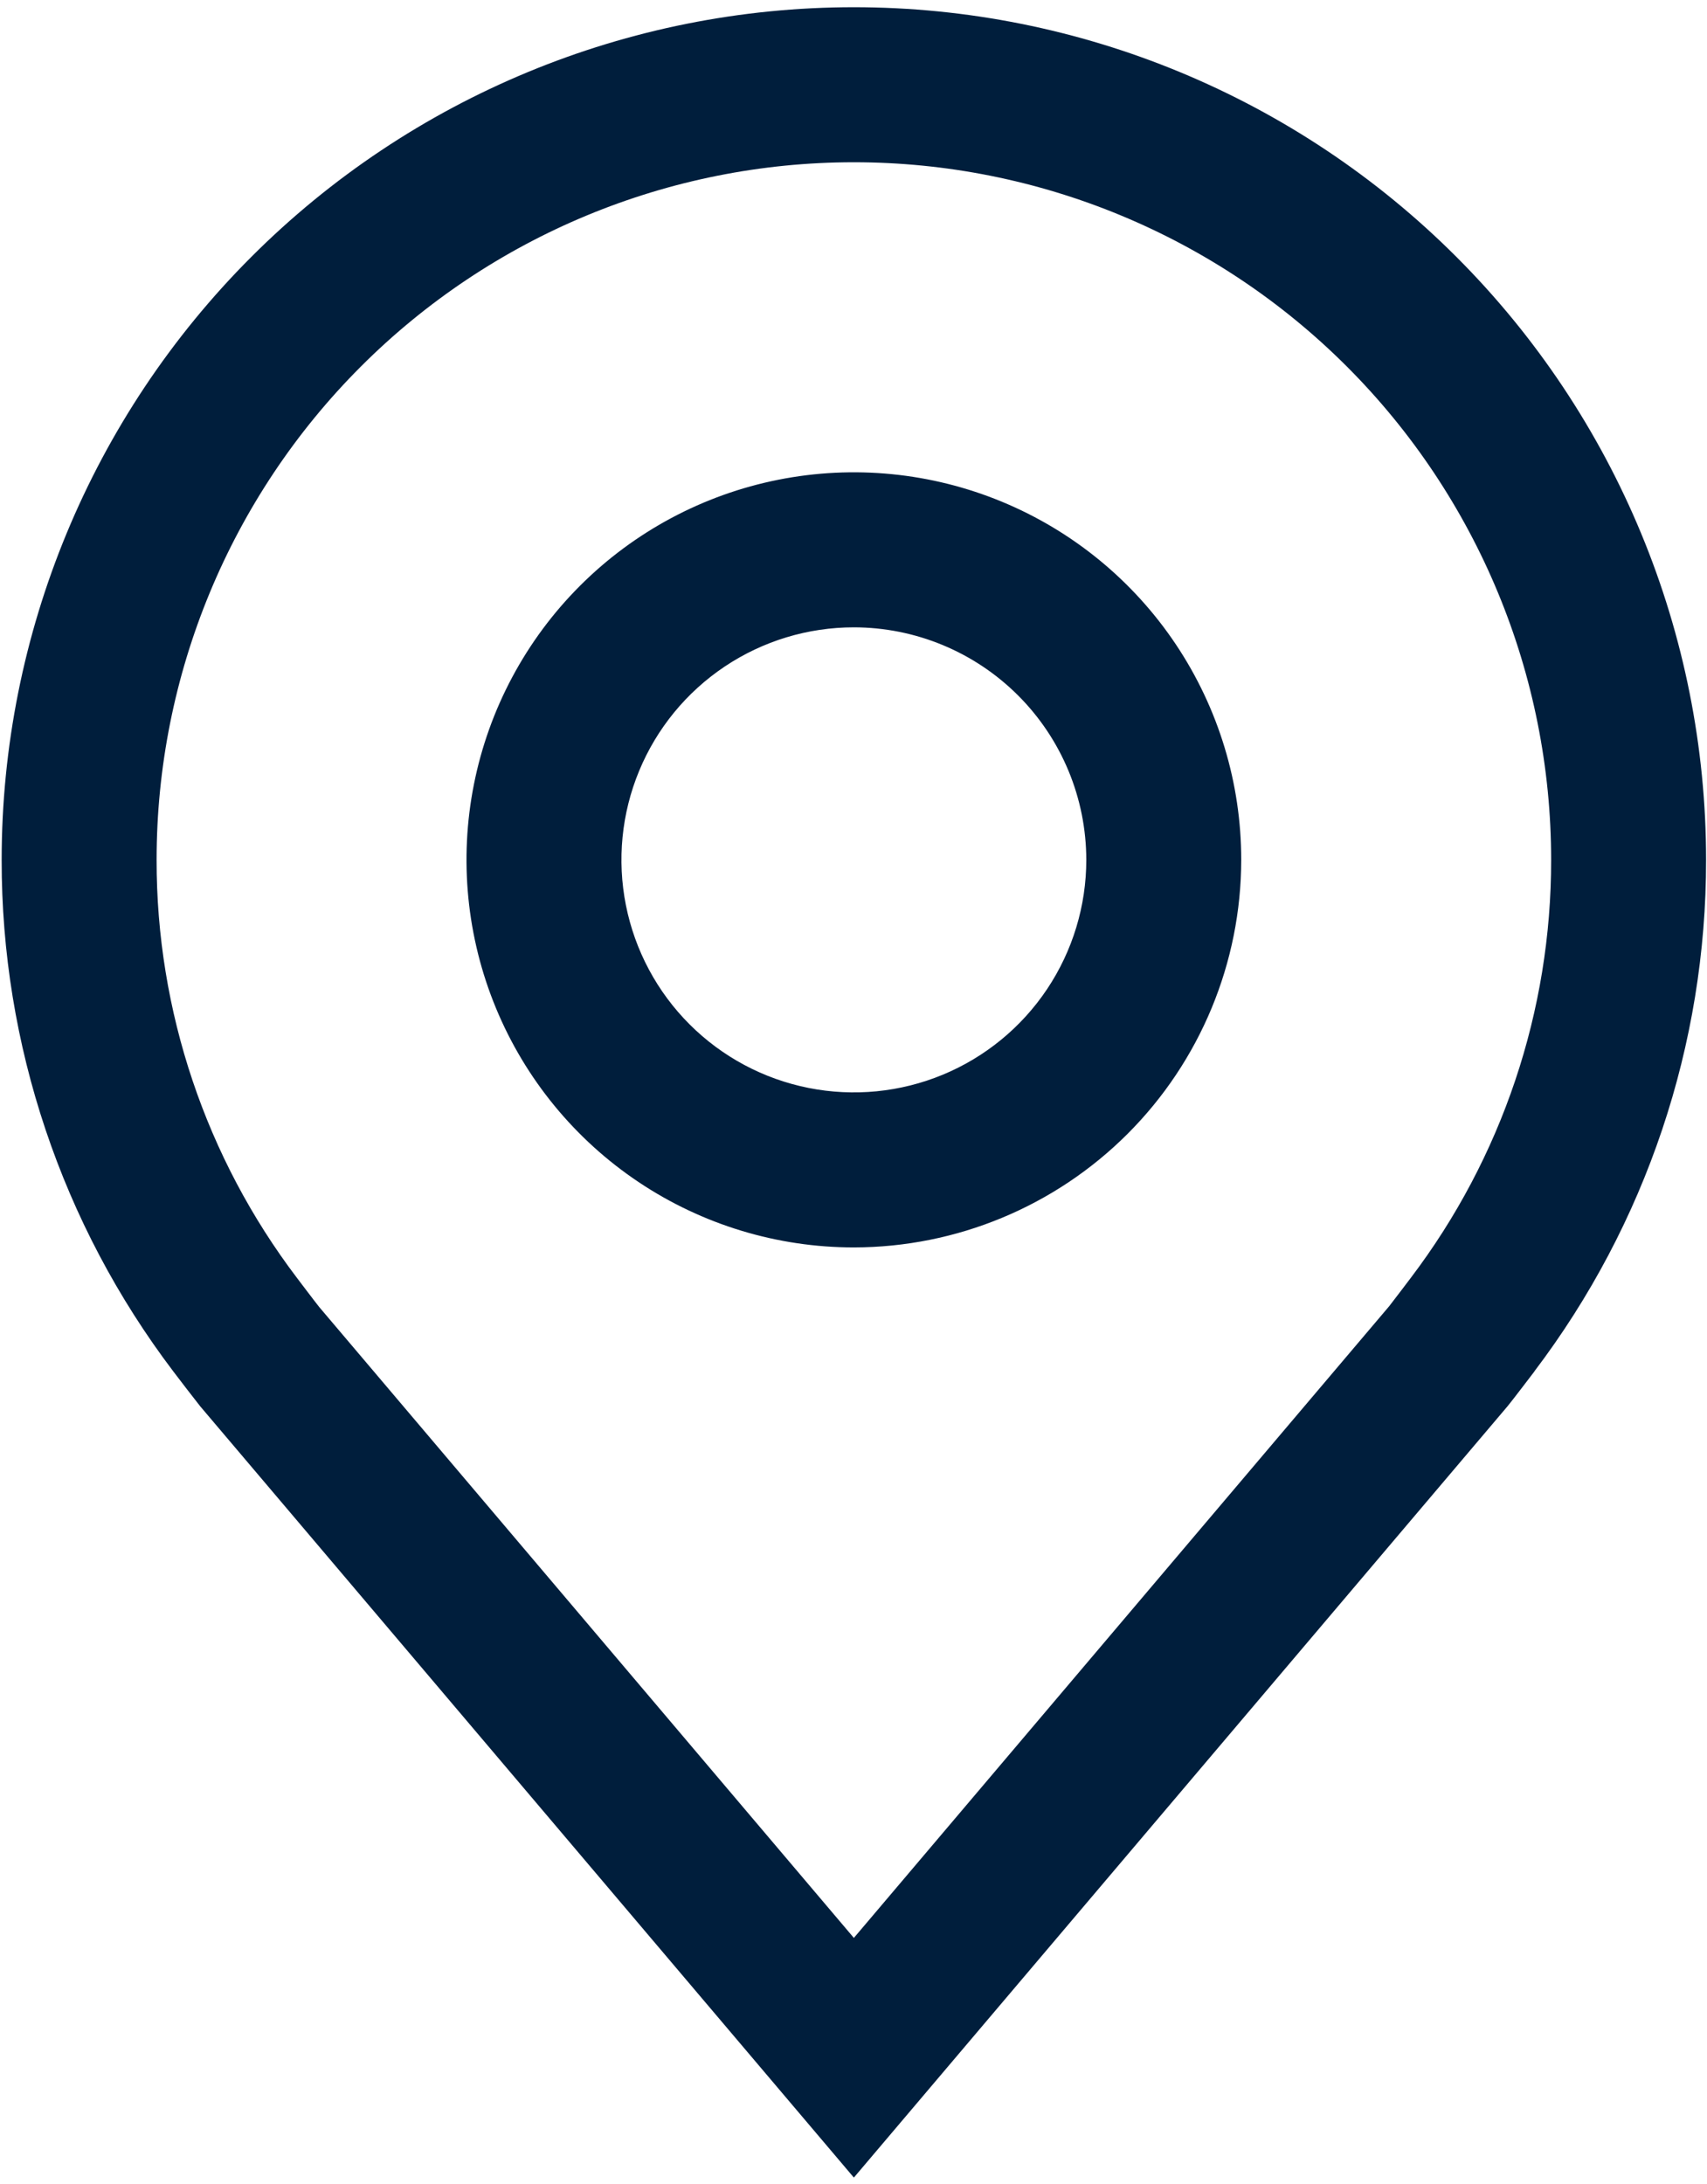
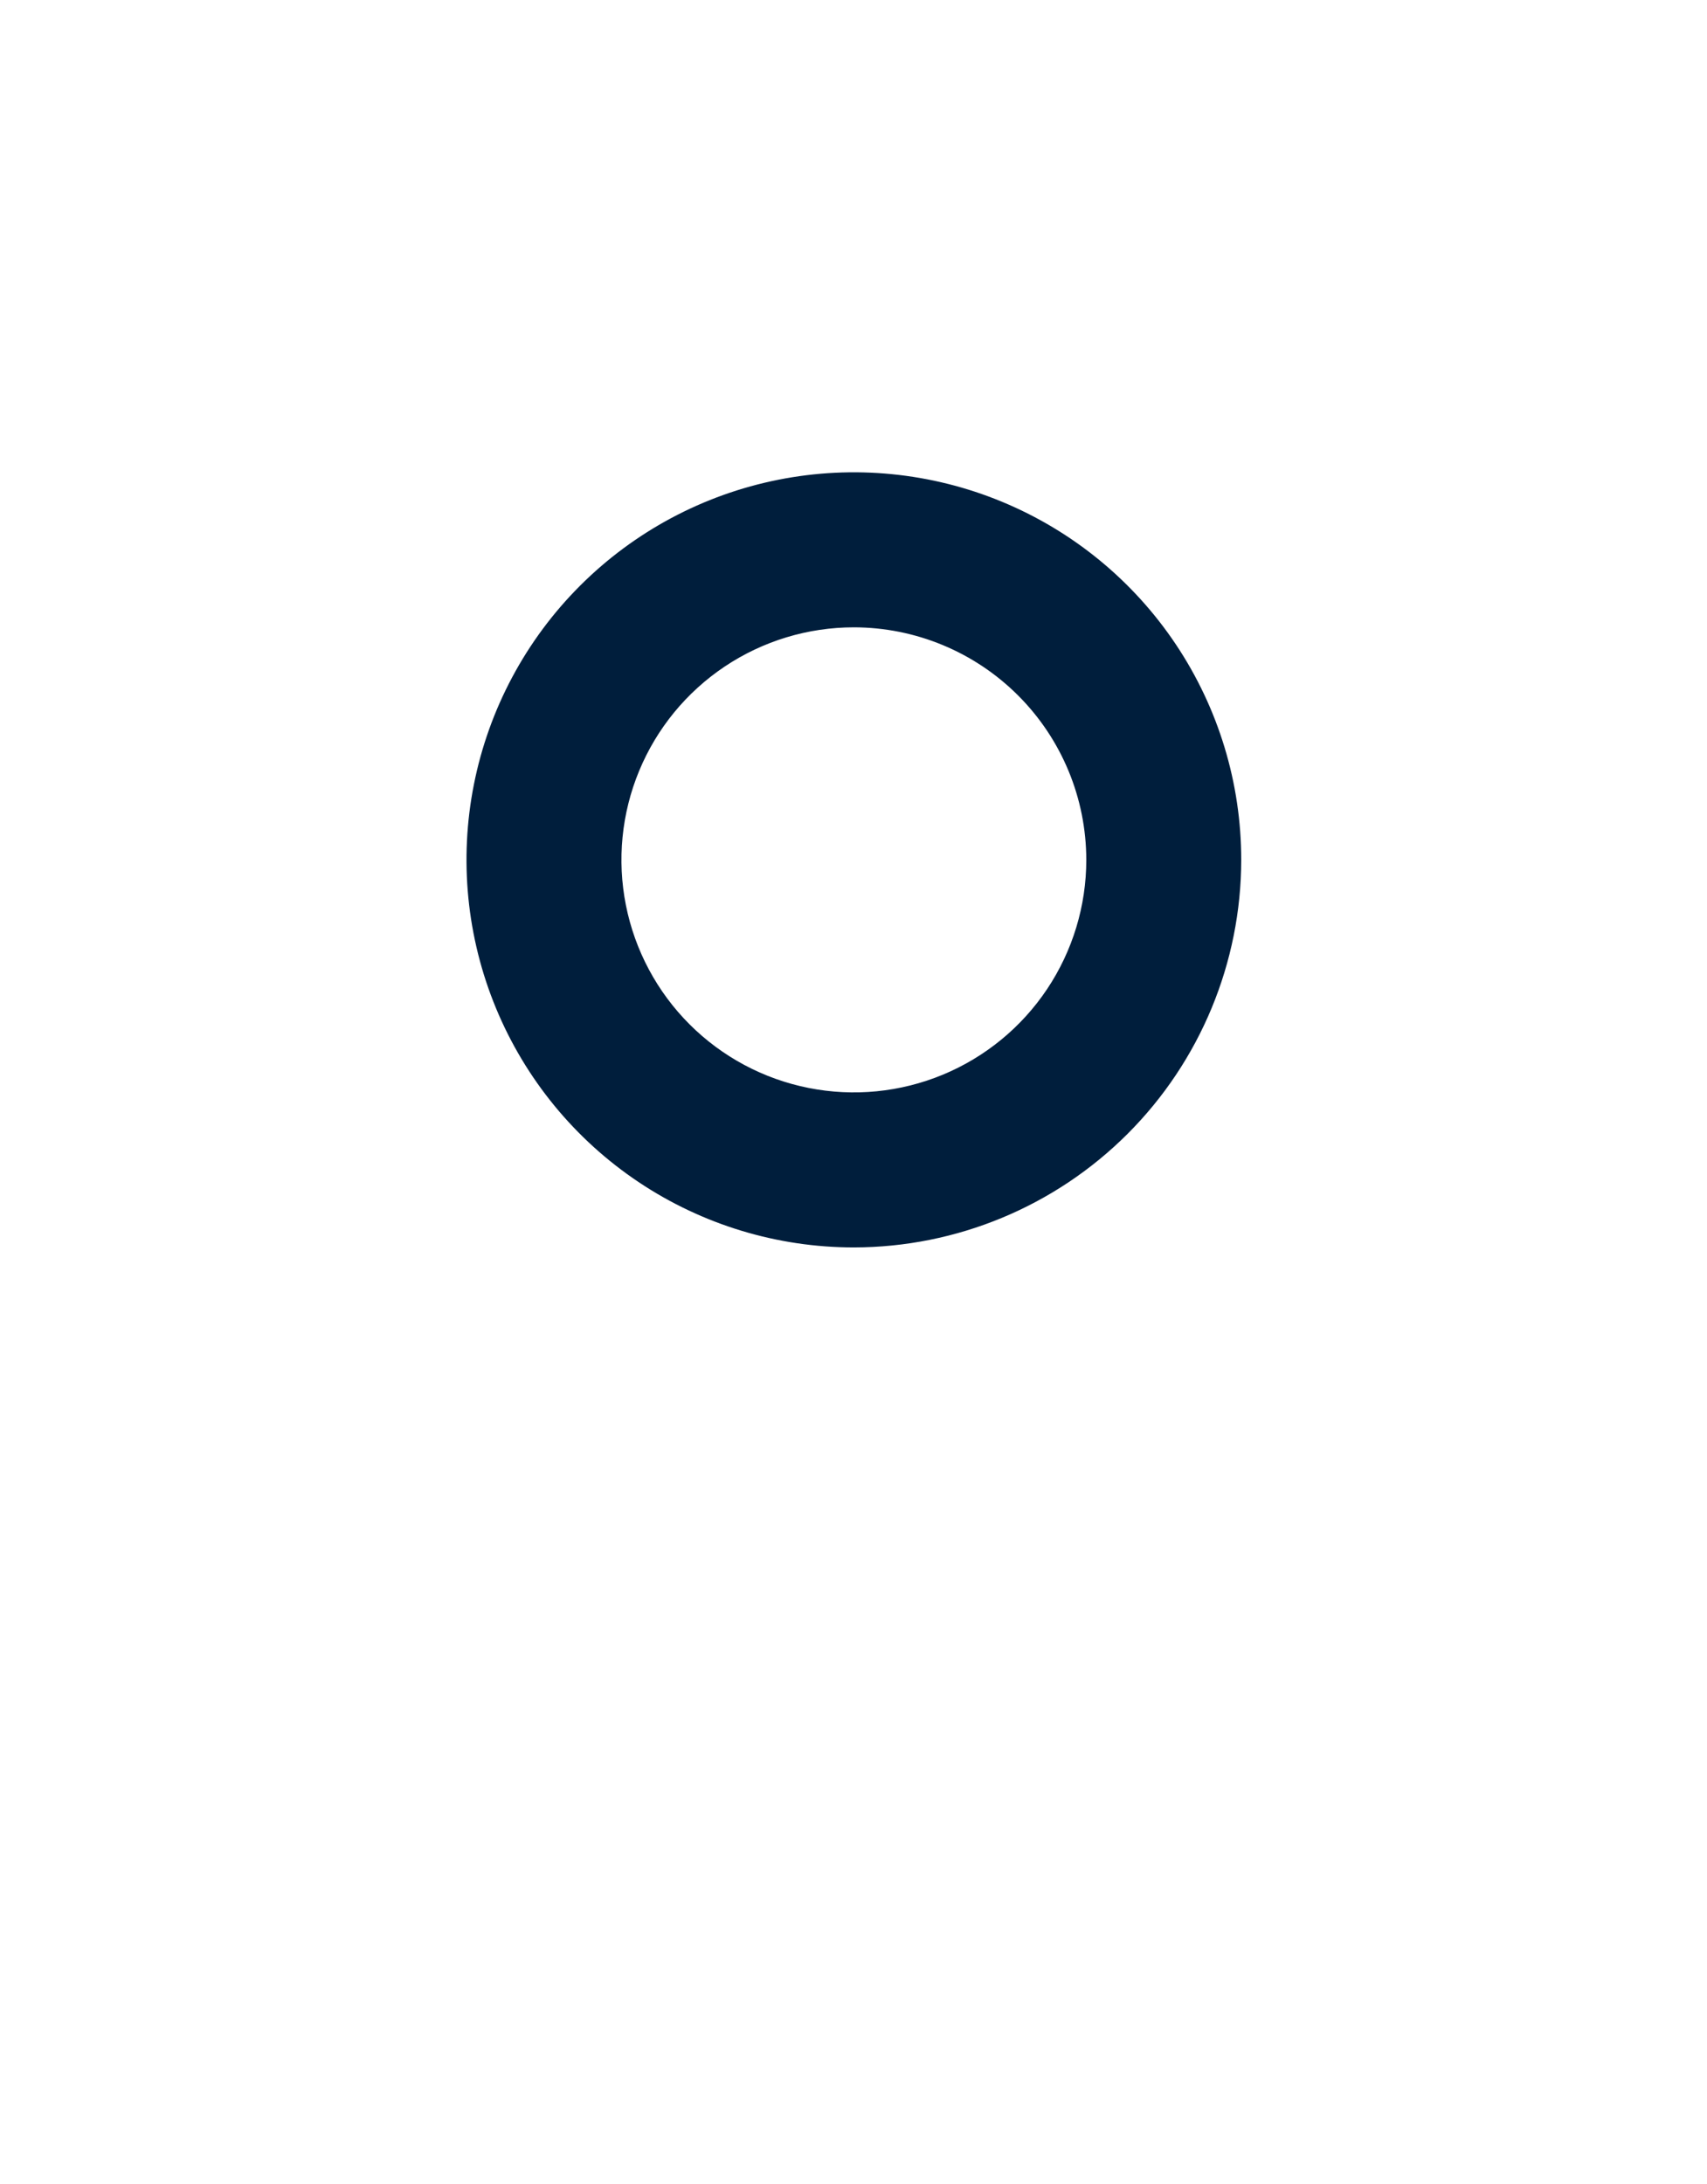
<svg xmlns="http://www.w3.org/2000/svg" width="208" height="266" viewBox="0 0 208 266" fill="none">
  <path d="M104.045 151.925C94.709 151.925 85.584 149.157 77.821 143.97C70.059 138.784 64.009 131.412 60.437 122.787C56.864 114.162 55.929 104.671 57.75 95.515C59.572 86.359 64.067 77.948 70.668 71.347C77.27 64.746 85.68 60.25 94.836 58.429C103.993 56.608 113.483 57.543 122.108 61.115C130.733 64.688 138.105 70.738 143.292 78.5C148.478 86.262 151.246 95.388 151.246 104.724C151.231 117.238 146.254 129.235 137.405 138.084C128.556 146.932 116.559 151.91 104.045 151.925ZM104.045 76.403C98.444 76.403 92.968 78.064 88.311 81.176C83.653 84.288 80.023 88.711 77.88 93.886C75.736 99.061 75.175 104.755 76.268 110.249C77.361 115.743 80.058 120.789 84.019 124.75C87.98 128.71 93.026 131.408 98.52 132.5C104.014 133.593 109.708 133.032 114.883 130.889C120.058 128.745 124.481 125.115 127.593 120.458C130.705 115.801 132.366 110.325 132.366 104.724C132.358 97.215 129.372 90.016 124.063 84.706C118.753 79.397 111.554 76.41 104.045 76.403Z" fill="#001E3C" />
-   <path d="M104.045 265.209L24.407 171.287C23.3 169.877 22.205 168.458 21.121 167.03C7.525 149.106 0.176 127.221 0.202 104.724C0.202 77.183 11.142 50.77 30.617 31.295C50.091 11.821 76.504 0.88 104.045 0.88C131.586 0.88 157.999 11.821 177.473 31.295C196.948 50.77 207.888 77.183 207.888 104.724C207.91 127.21 200.566 149.084 186.978 167.001L186.969 167.03C186.969 167.03 184.137 170.749 183.712 171.249L104.045 265.209ZM36.198 155.654C36.198 155.654 38.397 158.562 38.898 159.185L104.045 236.019L169.277 159.081C169.693 158.562 171.902 155.635 171.911 155.626C183.025 140.985 189.03 123.104 189.008 104.724C189.008 82.19 180.056 60.58 164.123 44.646C148.189 28.712 126.579 19.761 104.045 19.761C81.511 19.761 59.901 28.712 43.967 44.646C28.034 60.58 19.082 82.19 19.082 104.724C19.059 123.116 25.072 141.008 36.198 155.654Z" fill="#001E3C" />
</svg>